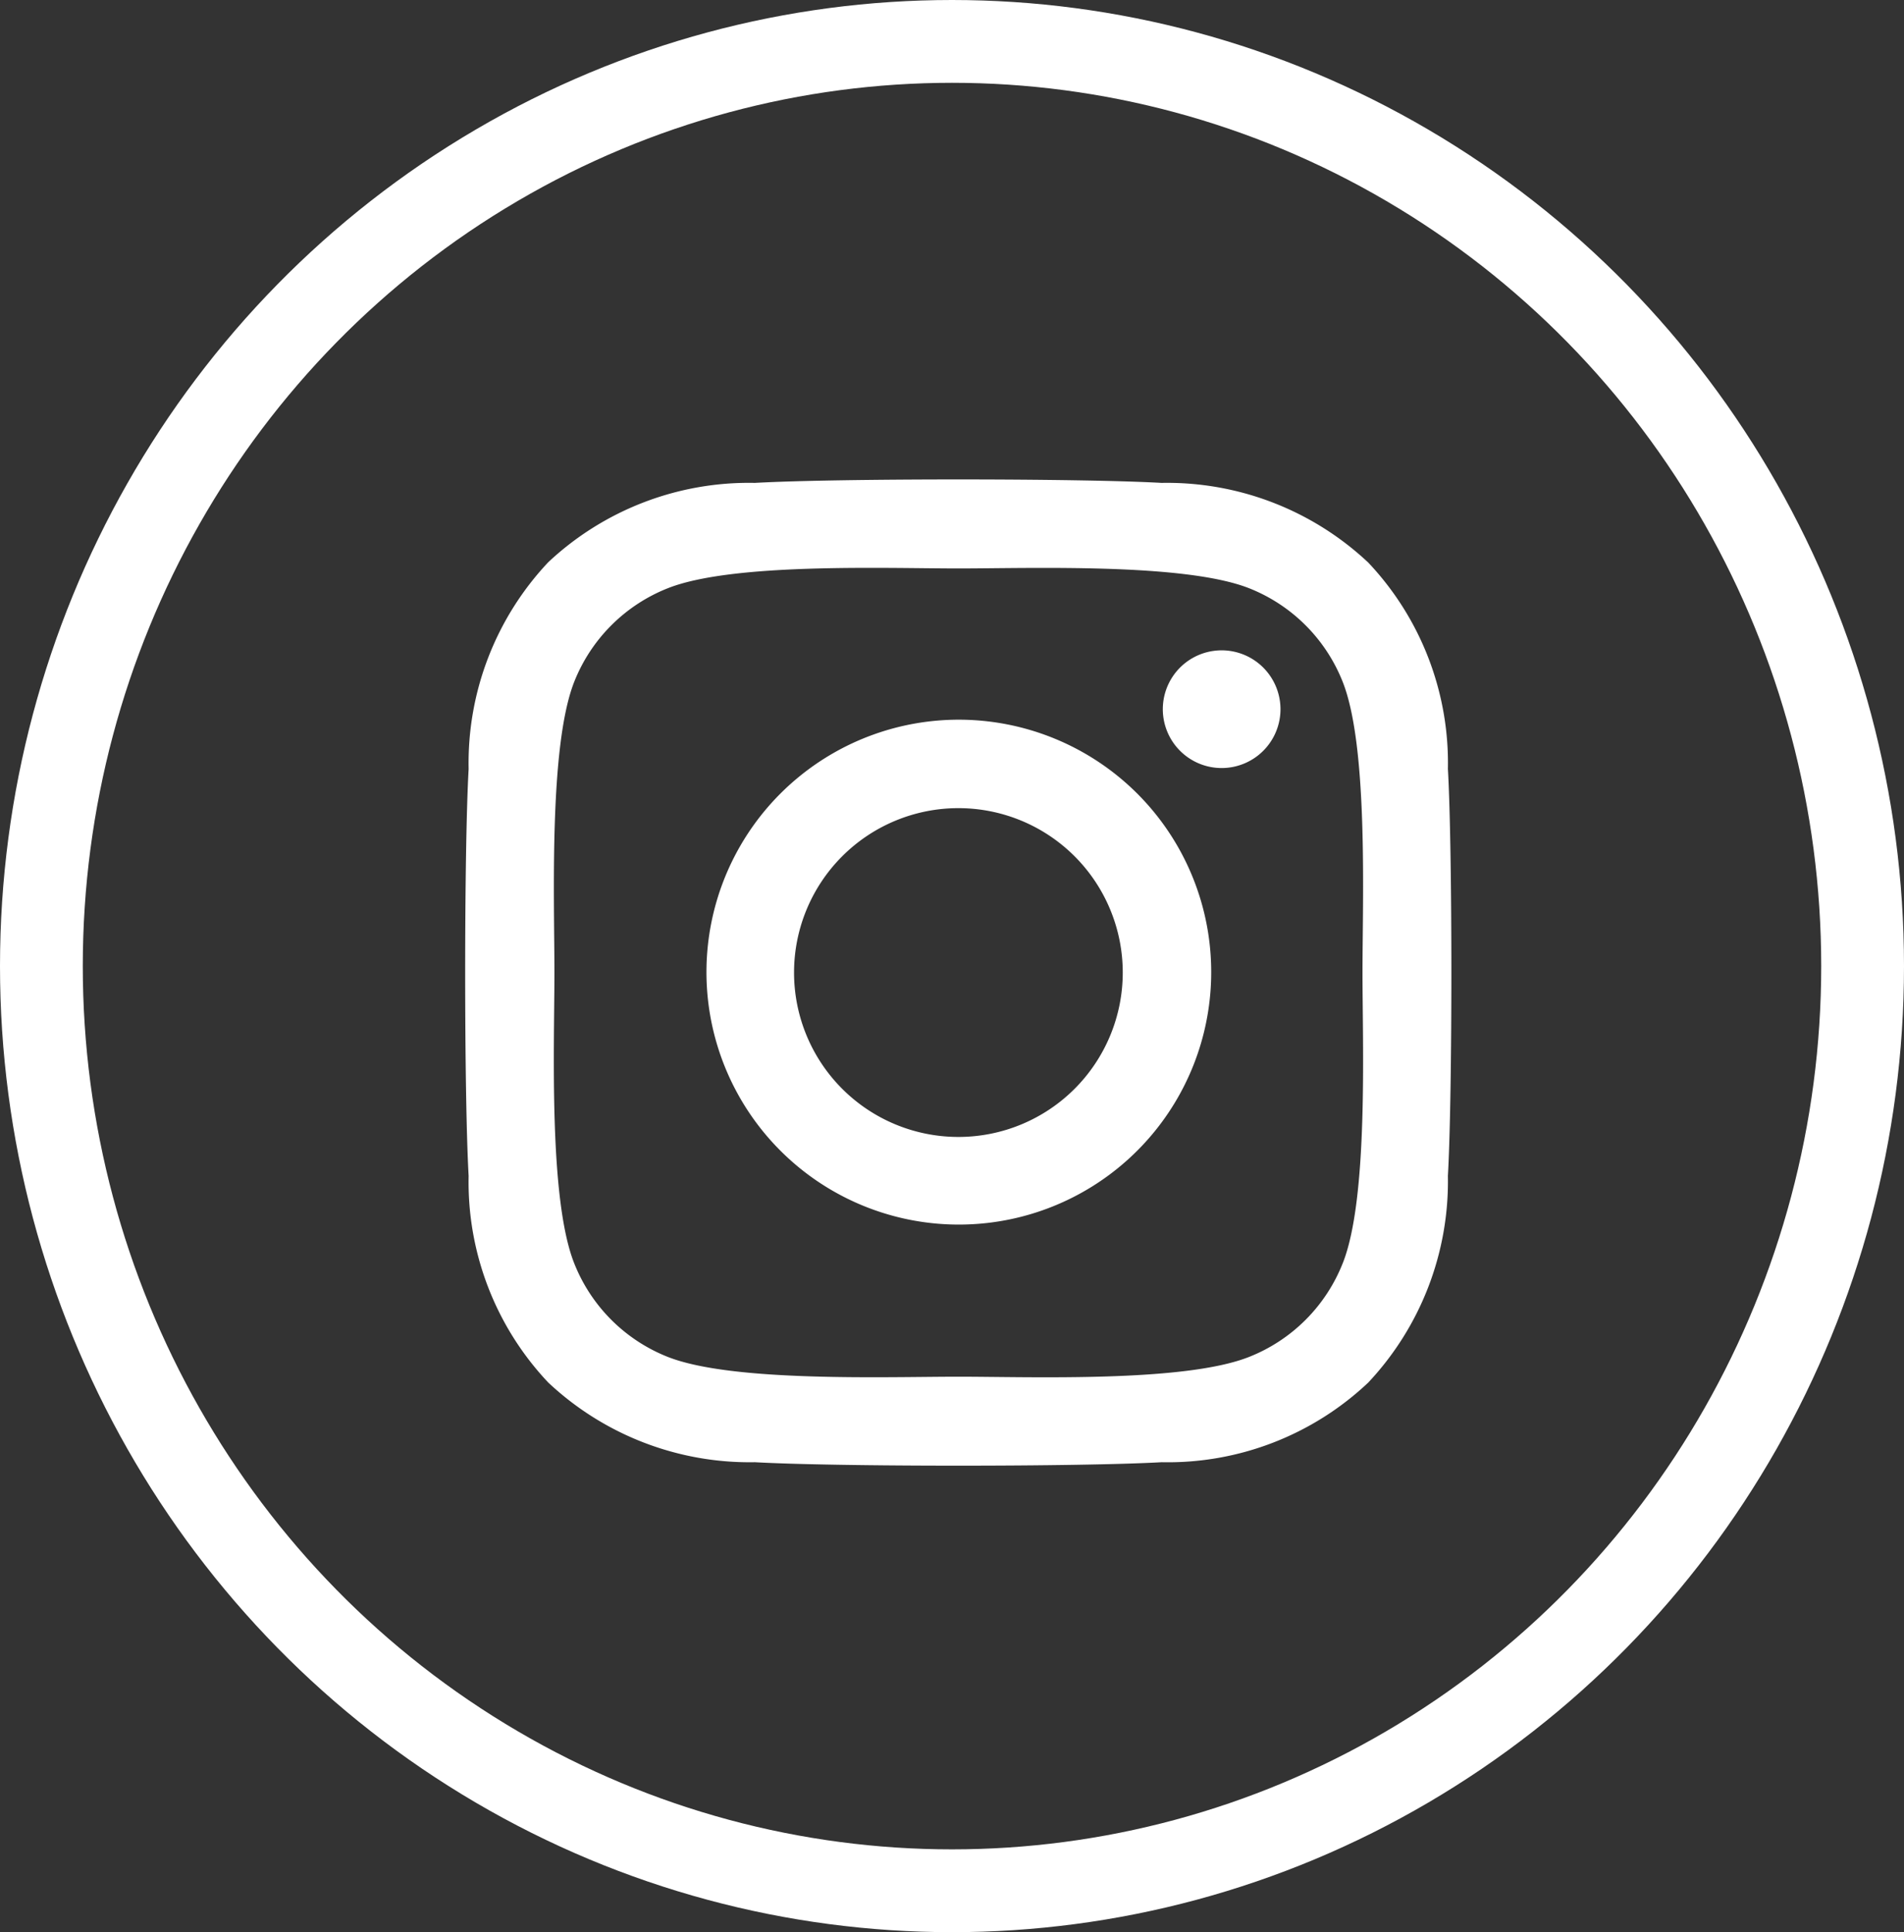
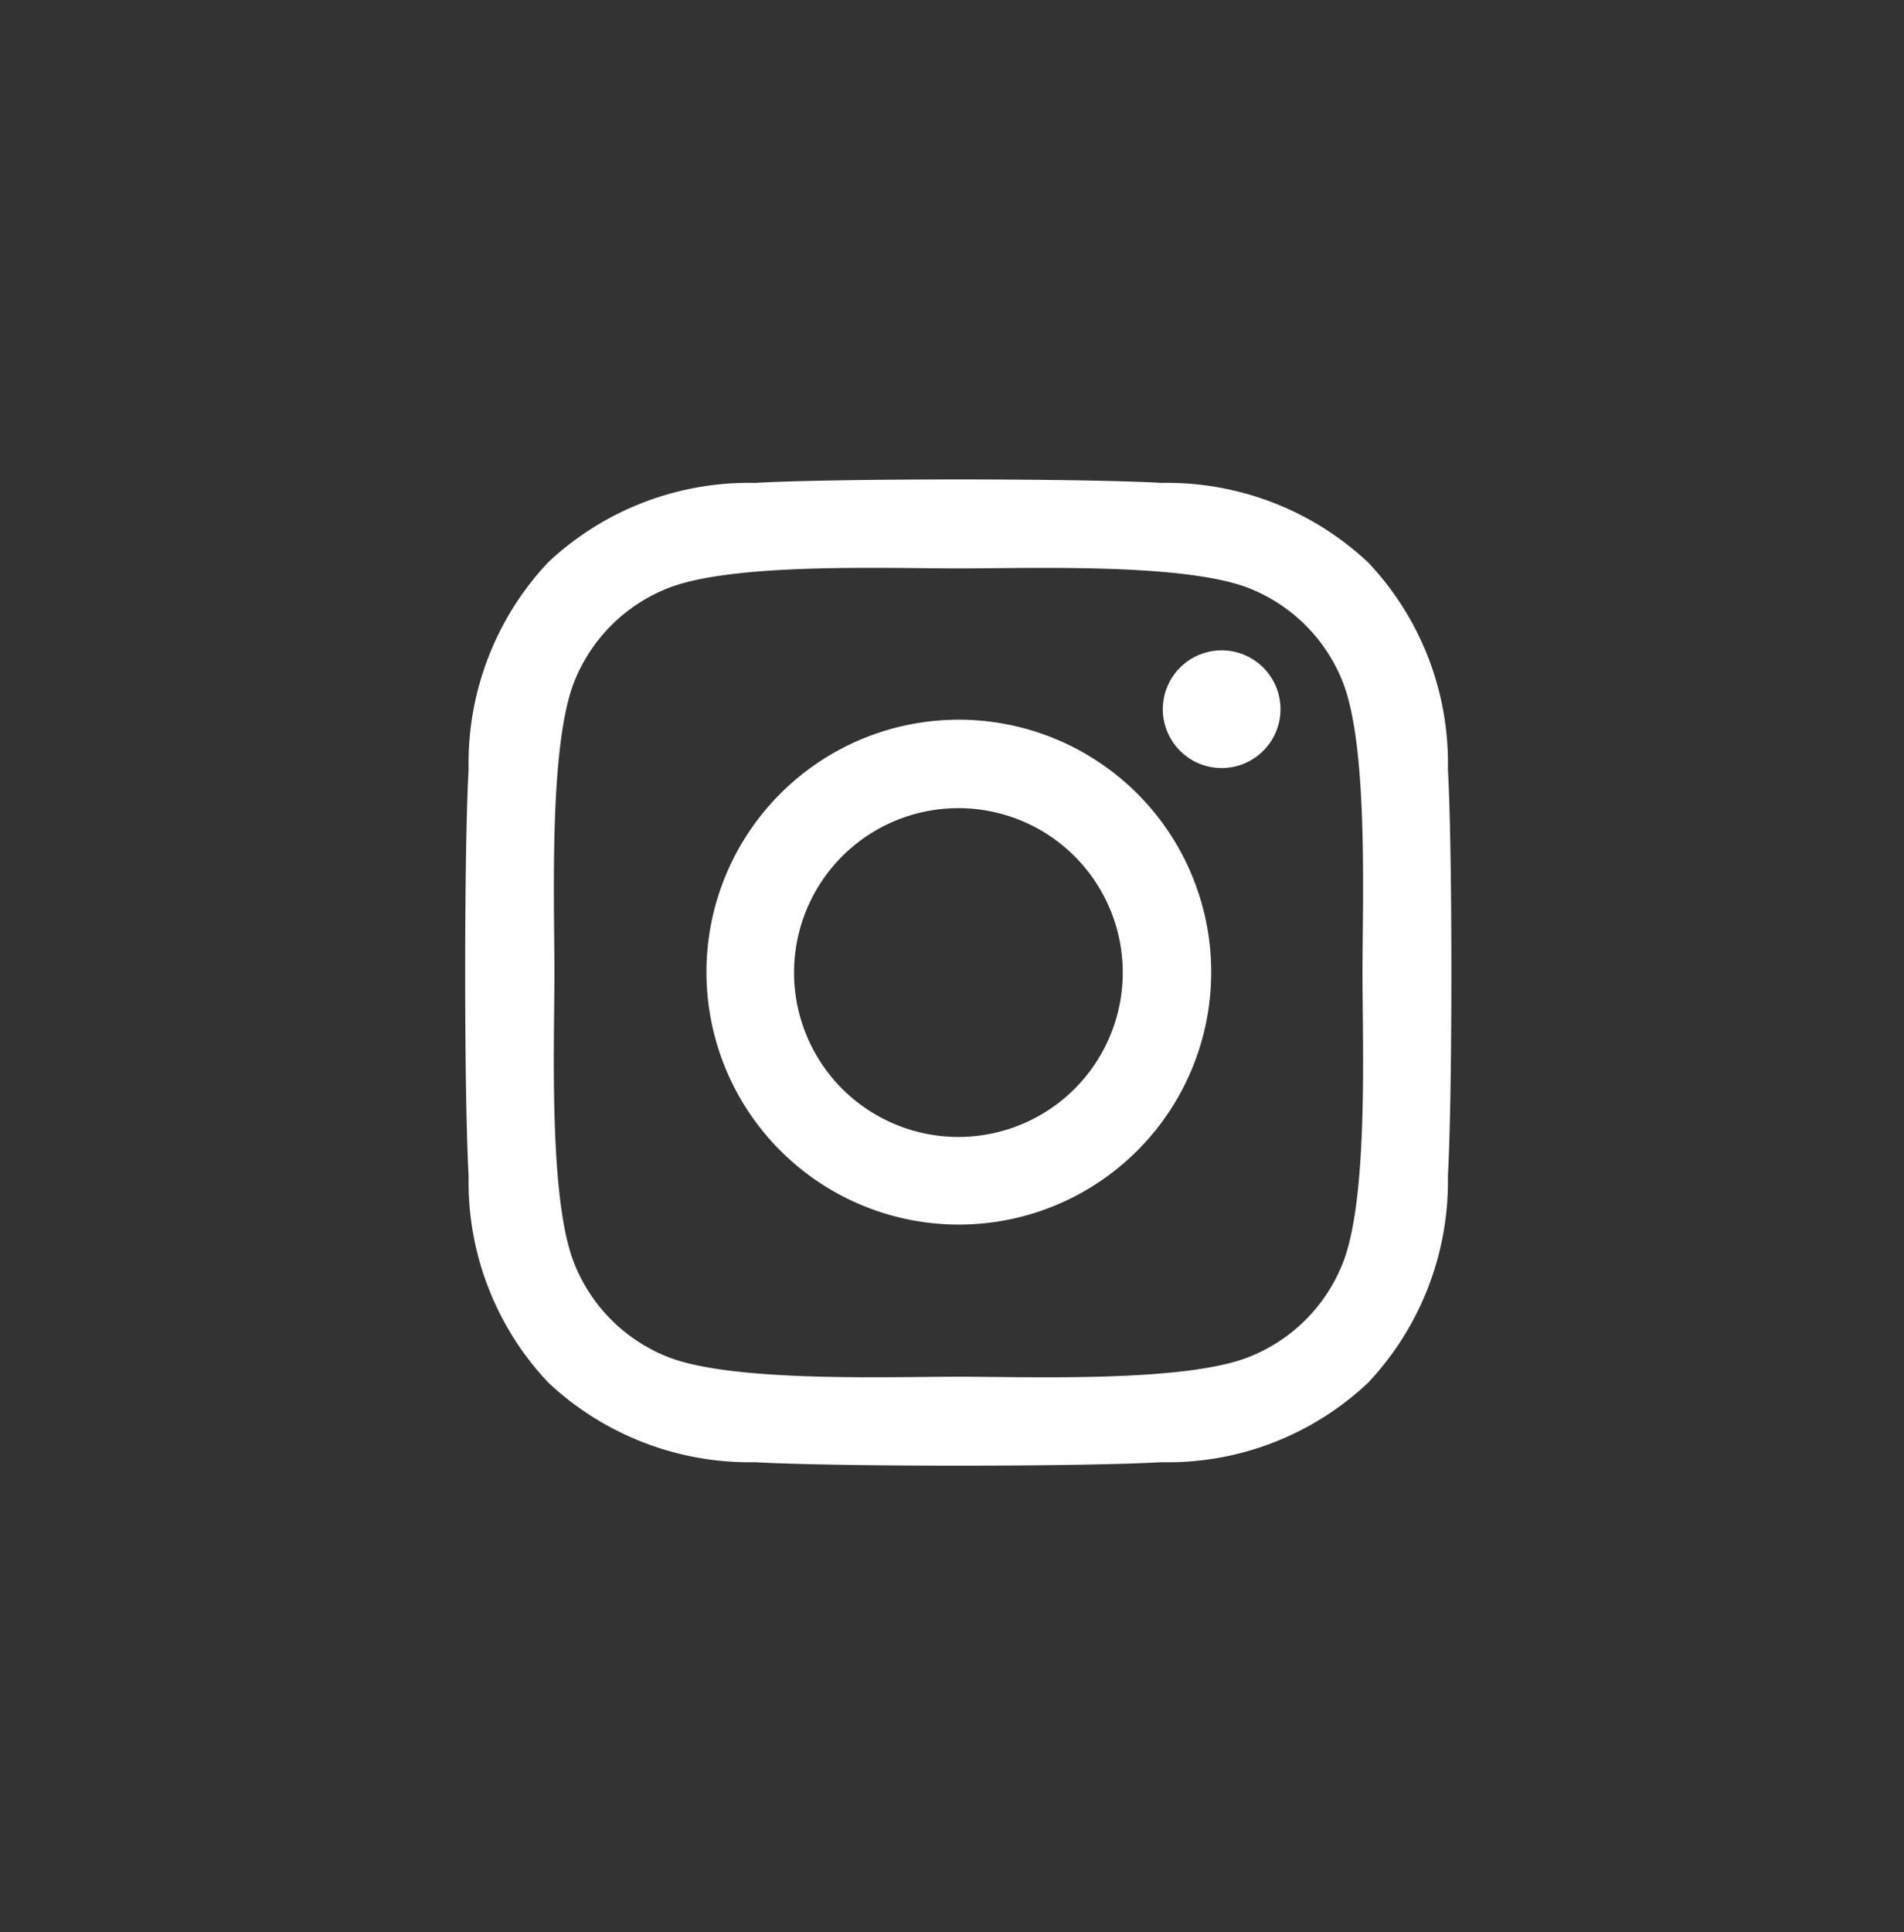
<svg xmlns="http://www.w3.org/2000/svg" width="69" height="70" viewBox="0 0 69 70">
  <rect x="0" y="0" width="69" height="70" fill="#333333" stroke="none" />
  <g id="Group_1461" data-name="Group 1461" transform="translate(-1517 -3333)">
    <g id="Ellipse_224" data-name="Ellipse 224" transform="translate(1517 3333)" fill="none" stroke="#fff" stroke-width="3">
      <ellipse cx="34.5" cy="35" rx="34.5" ry="35" stroke="none" />
-       <ellipse cx="34.5" cy="35" rx="33" ry="33.5" fill="none" />
    </g>
    <path id="instagram" d="M17.8,40.53a9.146,9.146,0,1,0,6.483,2.679A9.16,9.16,0,0,0,17.8,40.53Zm0,15.117a5.956,5.956,0,1,1,5.956-5.956A5.956,5.956,0,0,1,17.8,55.647ZM29.472,40.155a2.132,2.132,0,1,1-.625-1.513A2.137,2.137,0,0,1,29.472,40.155Zm6.067,2.169a10.575,10.575,0,0,0-2.886-7.486,10.645,10.645,0,0,0-7.487-2.886c-2.95-.167-11.792-.167-14.742,0a10.629,10.629,0,0,0-7.487,2.873A10.609,10.609,0,0,0,.051,42.316c-.167,2.95-.167,11.792,0,14.743a10.575,10.575,0,0,0,2.886,7.486,10.662,10.662,0,0,0,7.487,2.886c2.95.167,11.792.167,14.742,0a10.574,10.574,0,0,0,7.487-2.886,10.644,10.644,0,0,0,2.886-7.486C35.707,54.108,35.707,45.273,35.54,42.323Zm-3.812,17.9a6.03,6.03,0,0,1-3.392,3.392c-2.352.933-7.933.717-10.533.717s-8.189.207-10.533-.717a6.03,6.03,0,0,1-3.392-3.392c-.933-2.352-.717-7.933-.717-10.532s-.207-8.189.717-10.532a6.03,6.03,0,0,1,3.392-3.392c2.352-.933,7.933-.717,10.533-.717s8.189-.207,10.533.717a6.03,6.03,0,0,1,3.392,3.392c.933,2.352.717,7.933.717,10.532S32.661,57.879,31.728,60.223Z" transform="translate(1533.932 3318.543)" fill="#fff" />
  </g>
</svg>